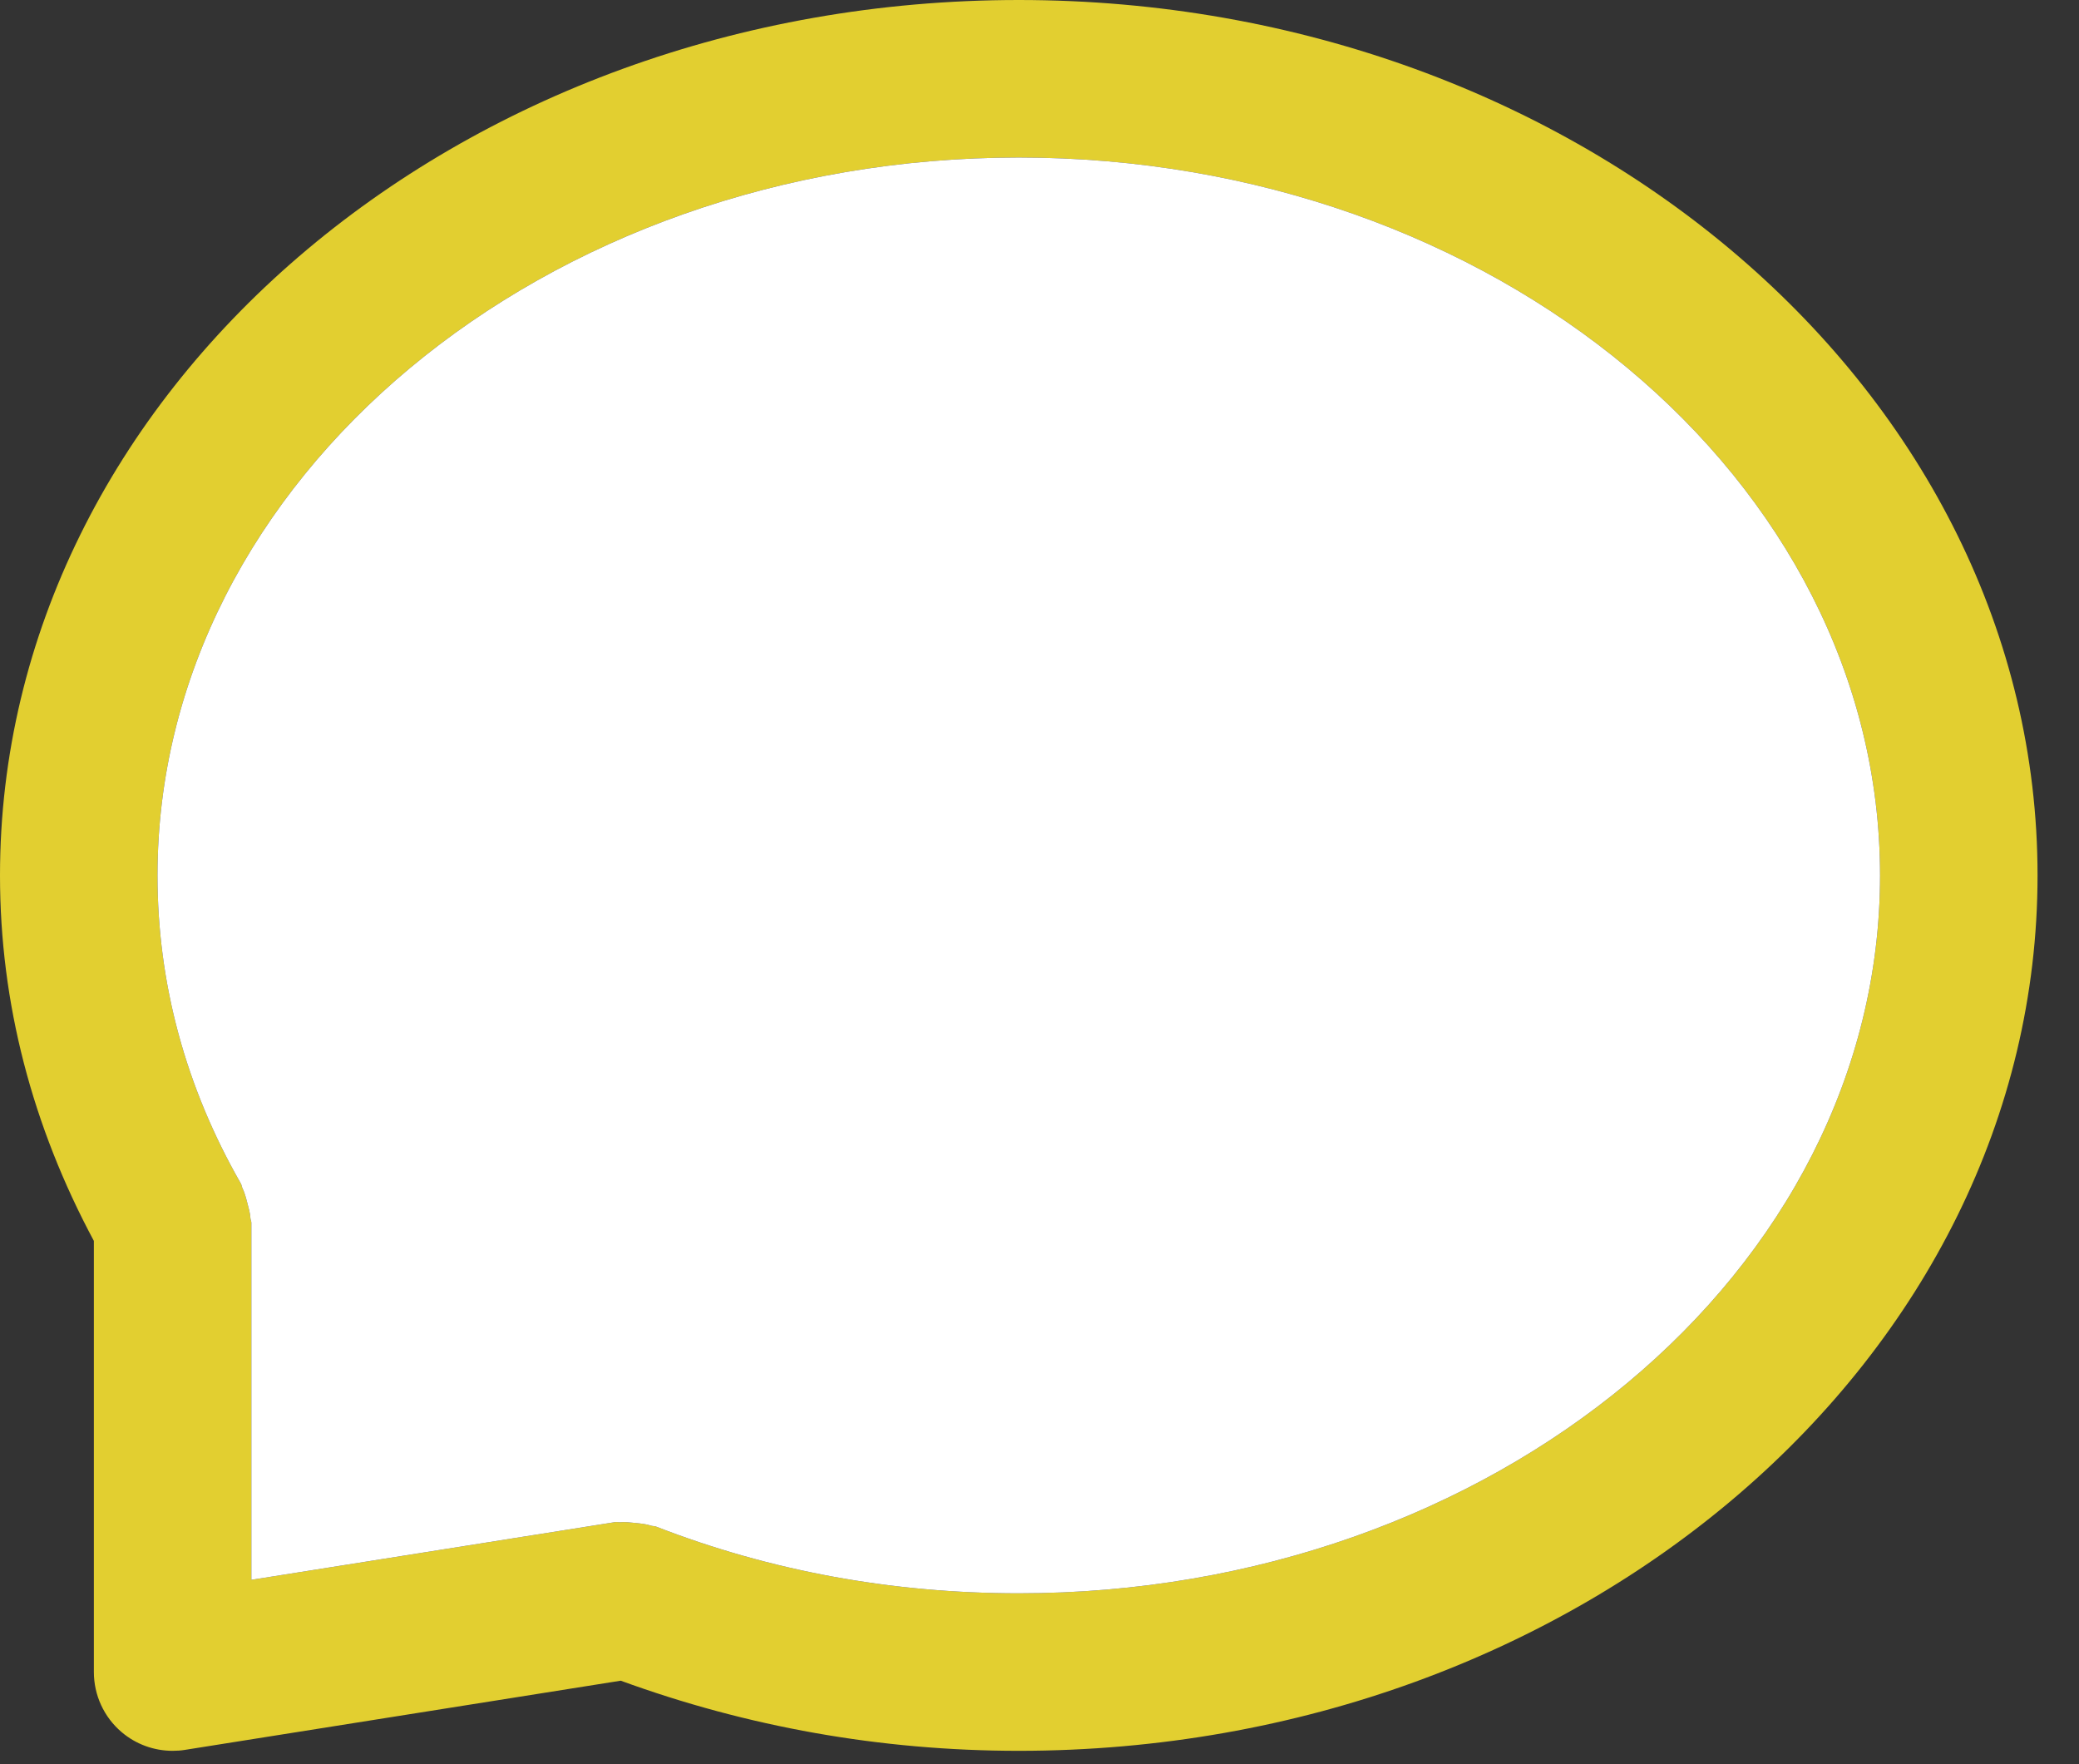
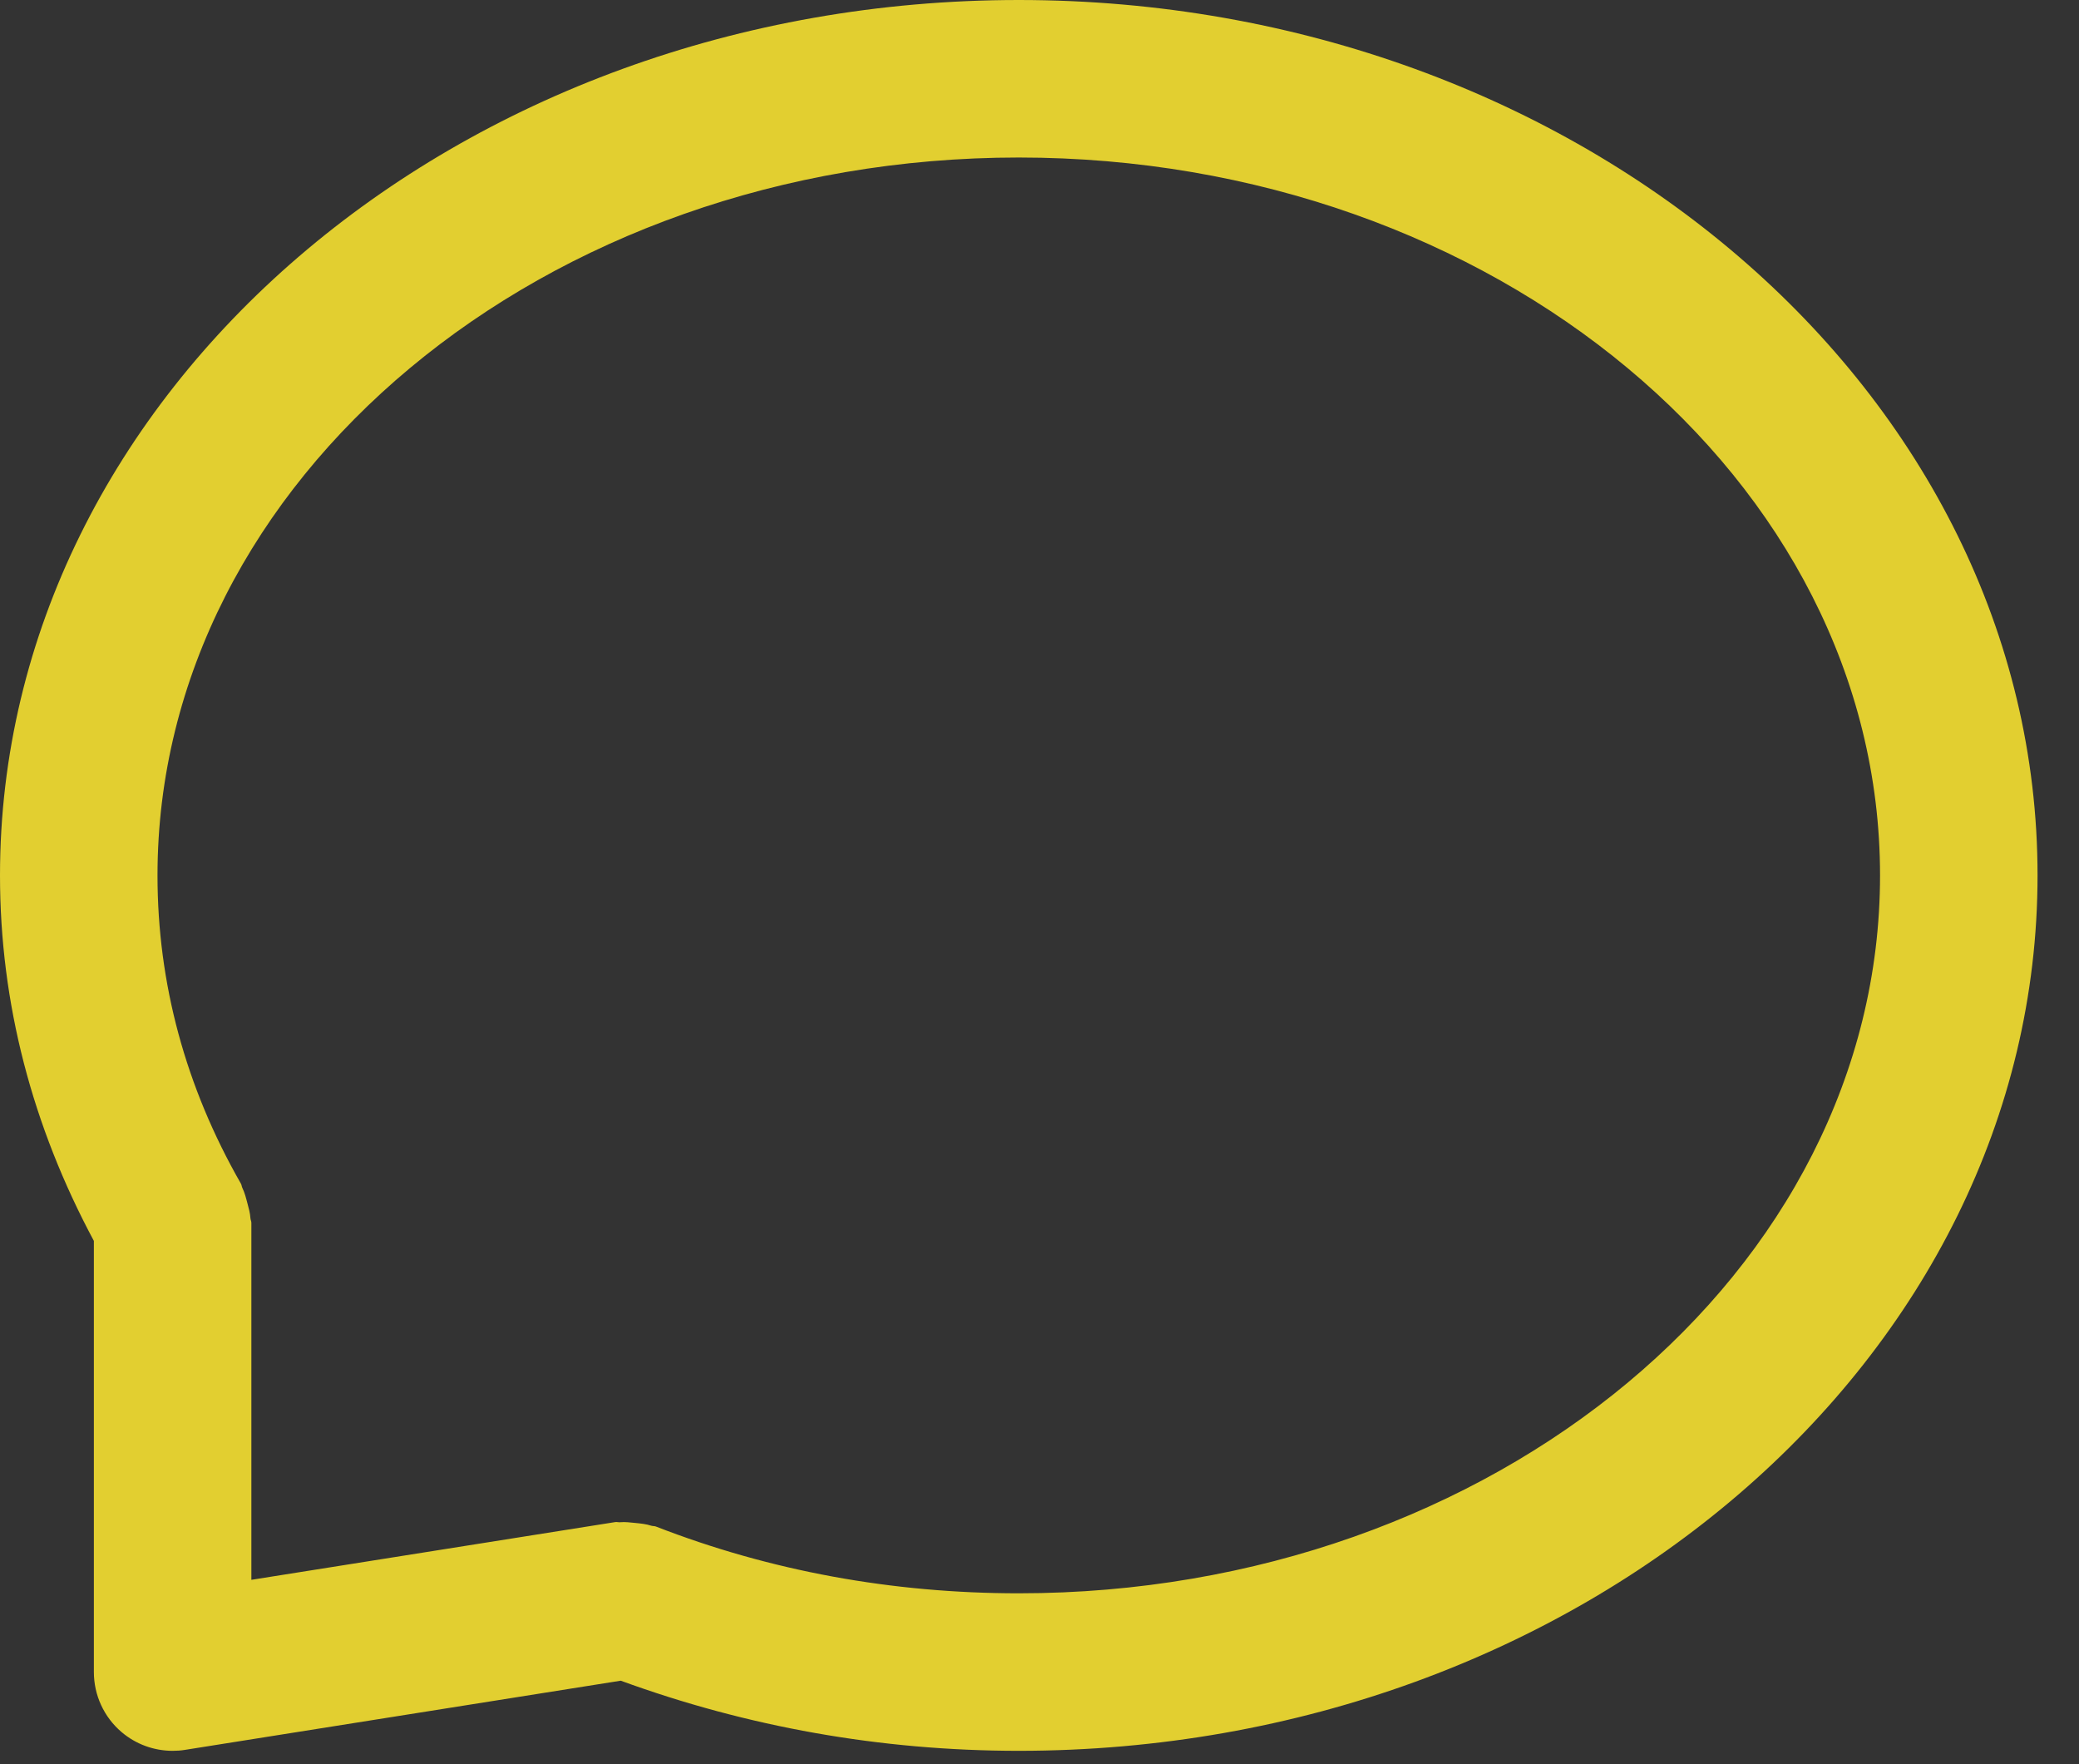
<svg xmlns="http://www.w3.org/2000/svg" width="33px" height="28px" viewBox="0 0 33 28" version="1.1">
  <rect x="0" y="0" width="33" height="28" fill="#333333" stroke="none" />
  <title>Navigation/Icon/Kontakt</title>
  <g id="Design-Desktop" stroke="none" stroke-width="1" fill="none" fill-rule="evenodd">
    <g id="Group" transform="translate(-1, -2)">
      <g id="Group-6" transform="translate(1, 2)">
        <g id="Group-3" fill="#E2CF30">
          <path d="M16.171,25.288 C14.159,25.288 12.221,24.932 10.411,24.228 C10.388,24.219 10.364,24.223 10.341,24.216 C10.256,24.188 10.169,24.18 10.078,24.171 C9.999,24.163 9.922,24.153 9.844,24.16 C9.817,24.163 9.792,24.153 9.764,24.158 L3.99,25.074 L3.99,19.408 C3.99,19.381 3.976,19.359 3.975,19.333 C3.97,19.252 3.948,19.176 3.927,19.097 C3.905,19.013 3.885,18.932 3.847,18.854 C3.836,18.832 3.837,18.809 3.824,18.786 C2.945,17.252 2.5,15.605 2.5,13.894 C2.5,7.611 8.632,2.5 16.171,2.5 C23.71,2.5 29.842,7.611 29.842,13.894 C29.842,20.178 23.71,25.288 16.171,25.288 M16.171,0 C7.254,0 0,6.232 0,13.894 C0,15.925 0.513,17.872 1.49,19.695 L1.49,26.538 C1.49,26.904 1.65,27.252 1.928,27.489 C2.156,27.684 2.444,27.788 2.74,27.788 C2.805,27.788 2.871,27.784 2.936,27.773 L9.853,26.675 C11.853,27.405 13.974,27.788 16.171,27.788 C25.088,27.788 32.342,21.556 32.342,13.894 C32.342,6.232 25.088,0 16.171,0" id="Fill-1" />
        </g>
-         <path d="M16.171,25.288 C14.159,25.288 12.221,24.932 10.411,24.228 C10.388,24.219 10.364,24.223 10.341,24.216 C10.256,24.188 10.169,24.18 10.078,24.171 C9.999,24.163 9.922,24.153 9.844,24.16 C9.817,24.163 9.792,24.153 9.764,24.158 L3.99,25.074 L3.99,19.408 C3.99,19.381 3.976,19.359 3.975,19.333 C3.97,19.252 3.948,19.176 3.927,19.097 C3.905,19.013 3.885,18.932 3.847,18.854 C3.836,18.832 3.837,18.809 3.824,18.786 C2.945,17.252 2.5,15.605 2.5,13.894 C2.5,7.611 8.632,2.5 16.171,2.5 C23.71,2.5 29.842,7.611 29.842,13.894 C29.842,20.178 23.71,25.288 16.171,25.288" id="Fill-4" fill="#FFFFFF" />
      </g>
    </g>
  </g>
</svg>